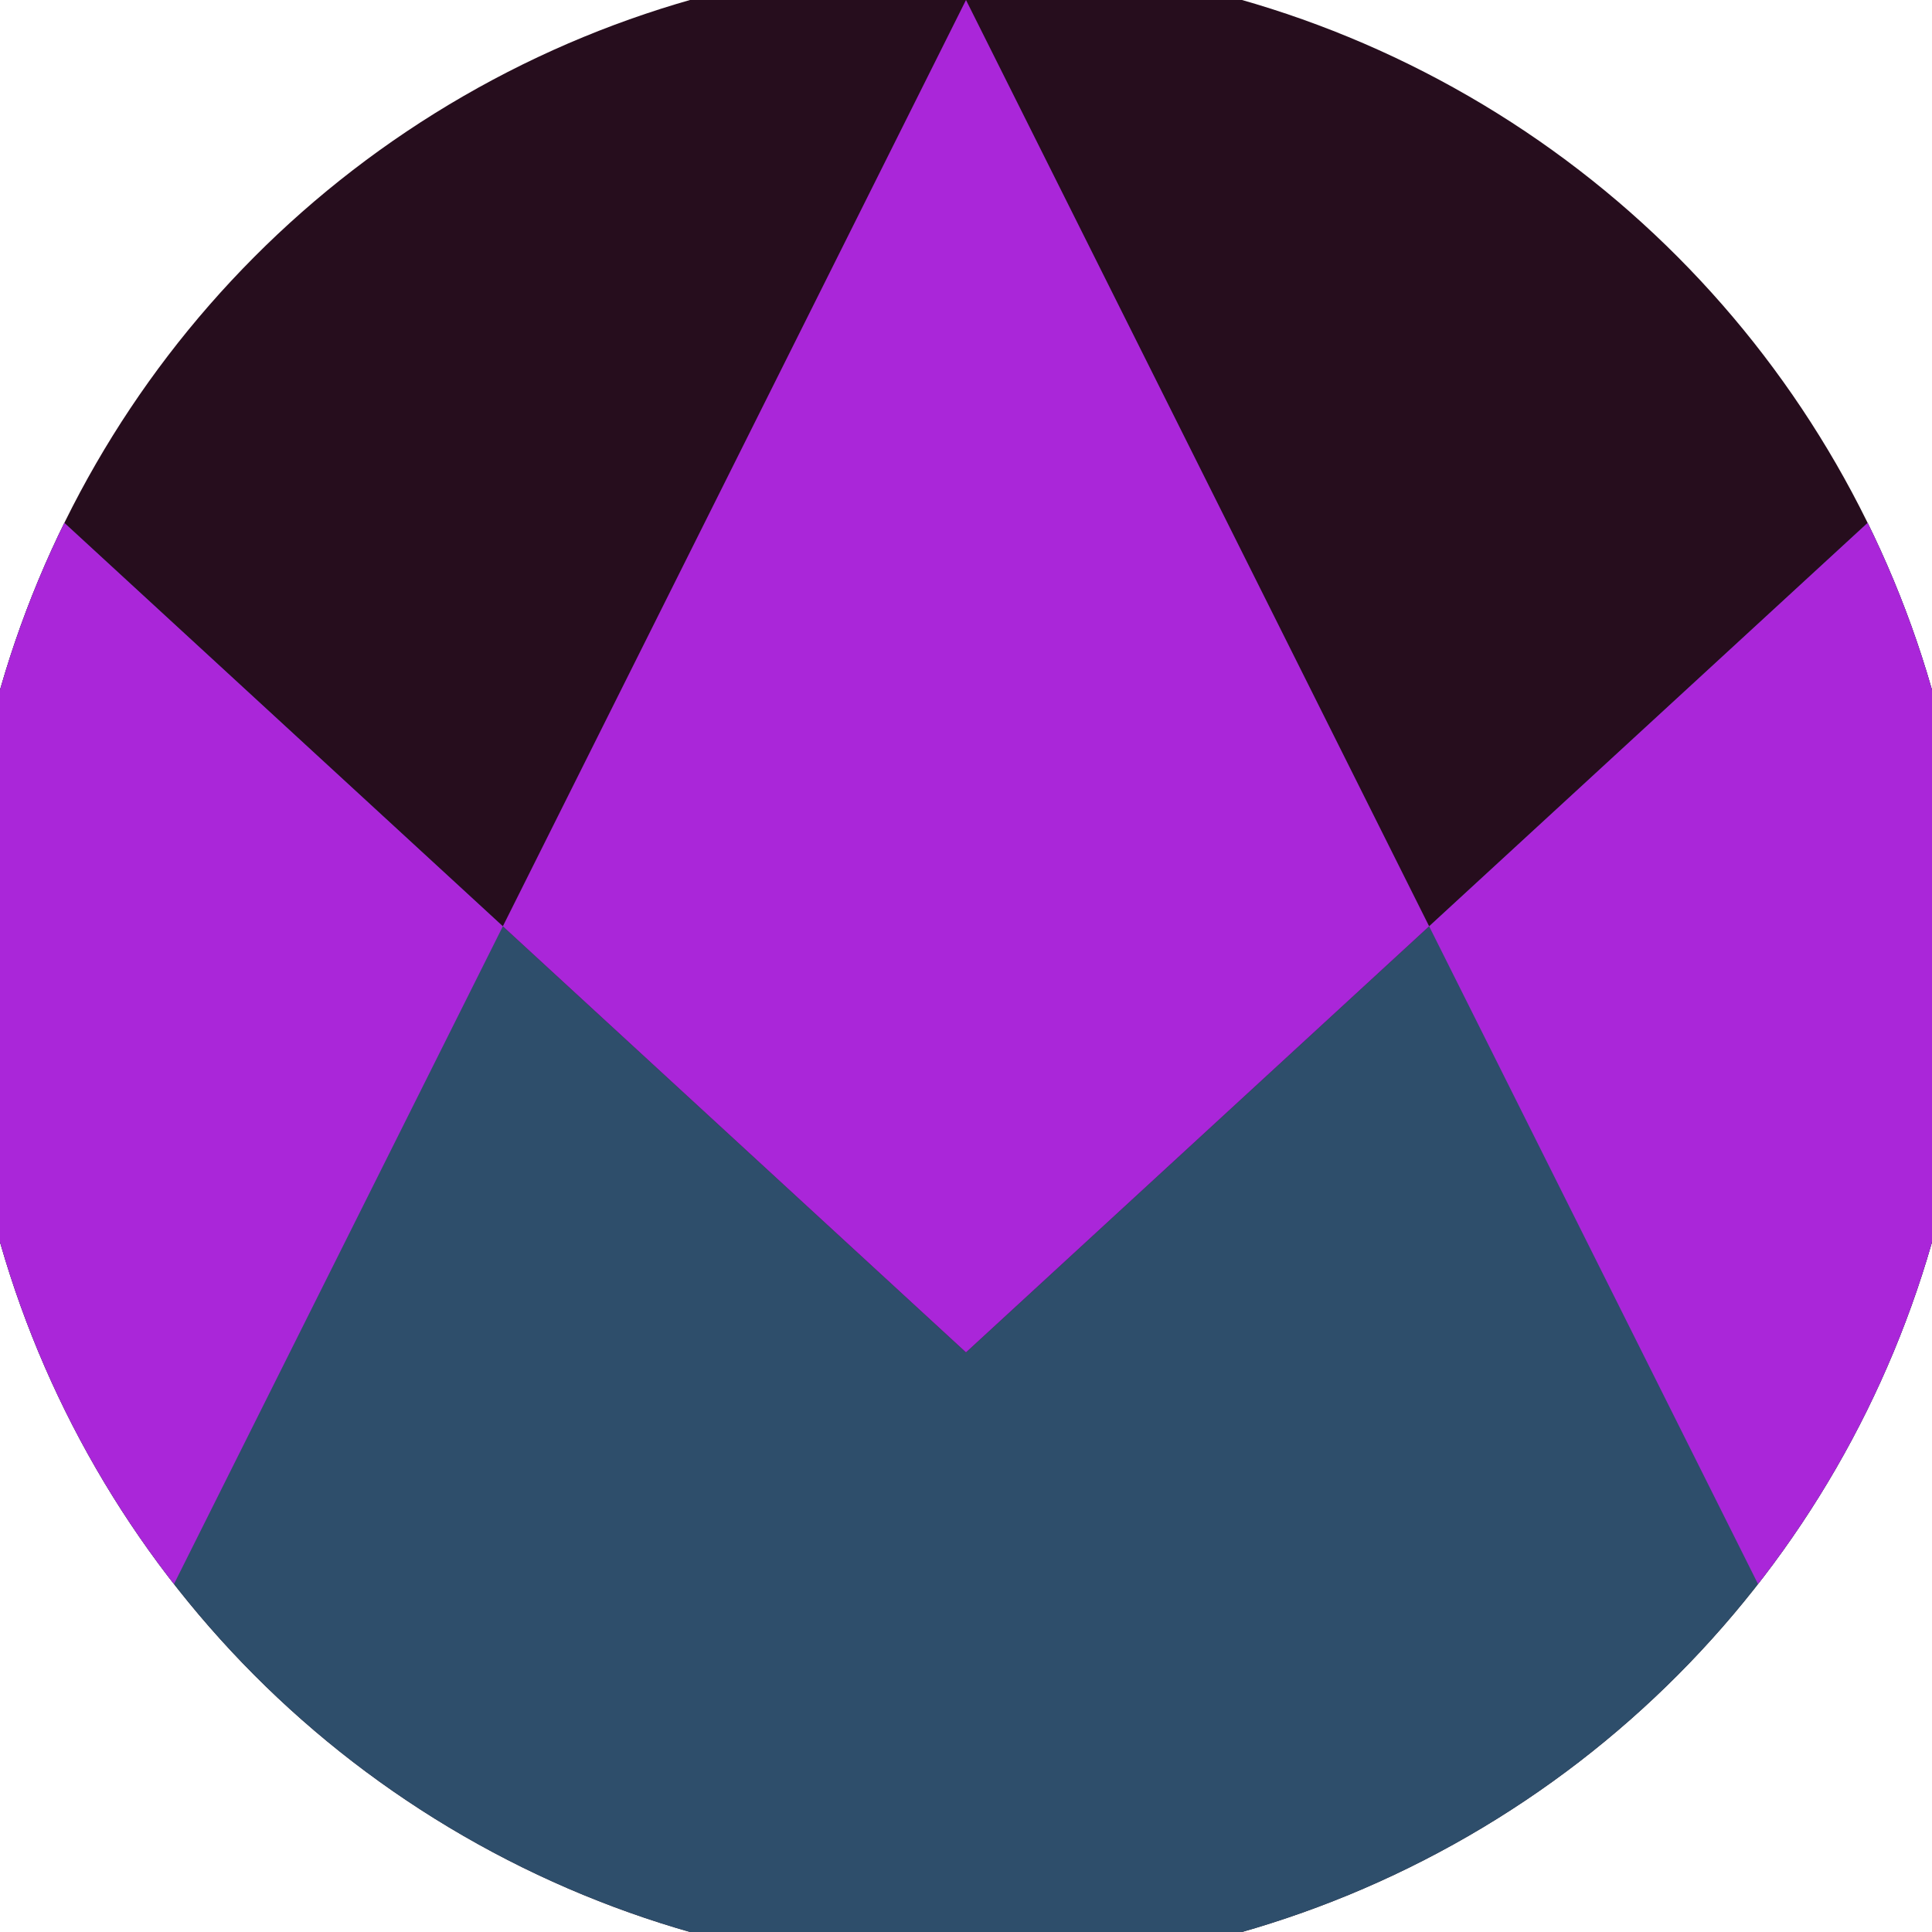
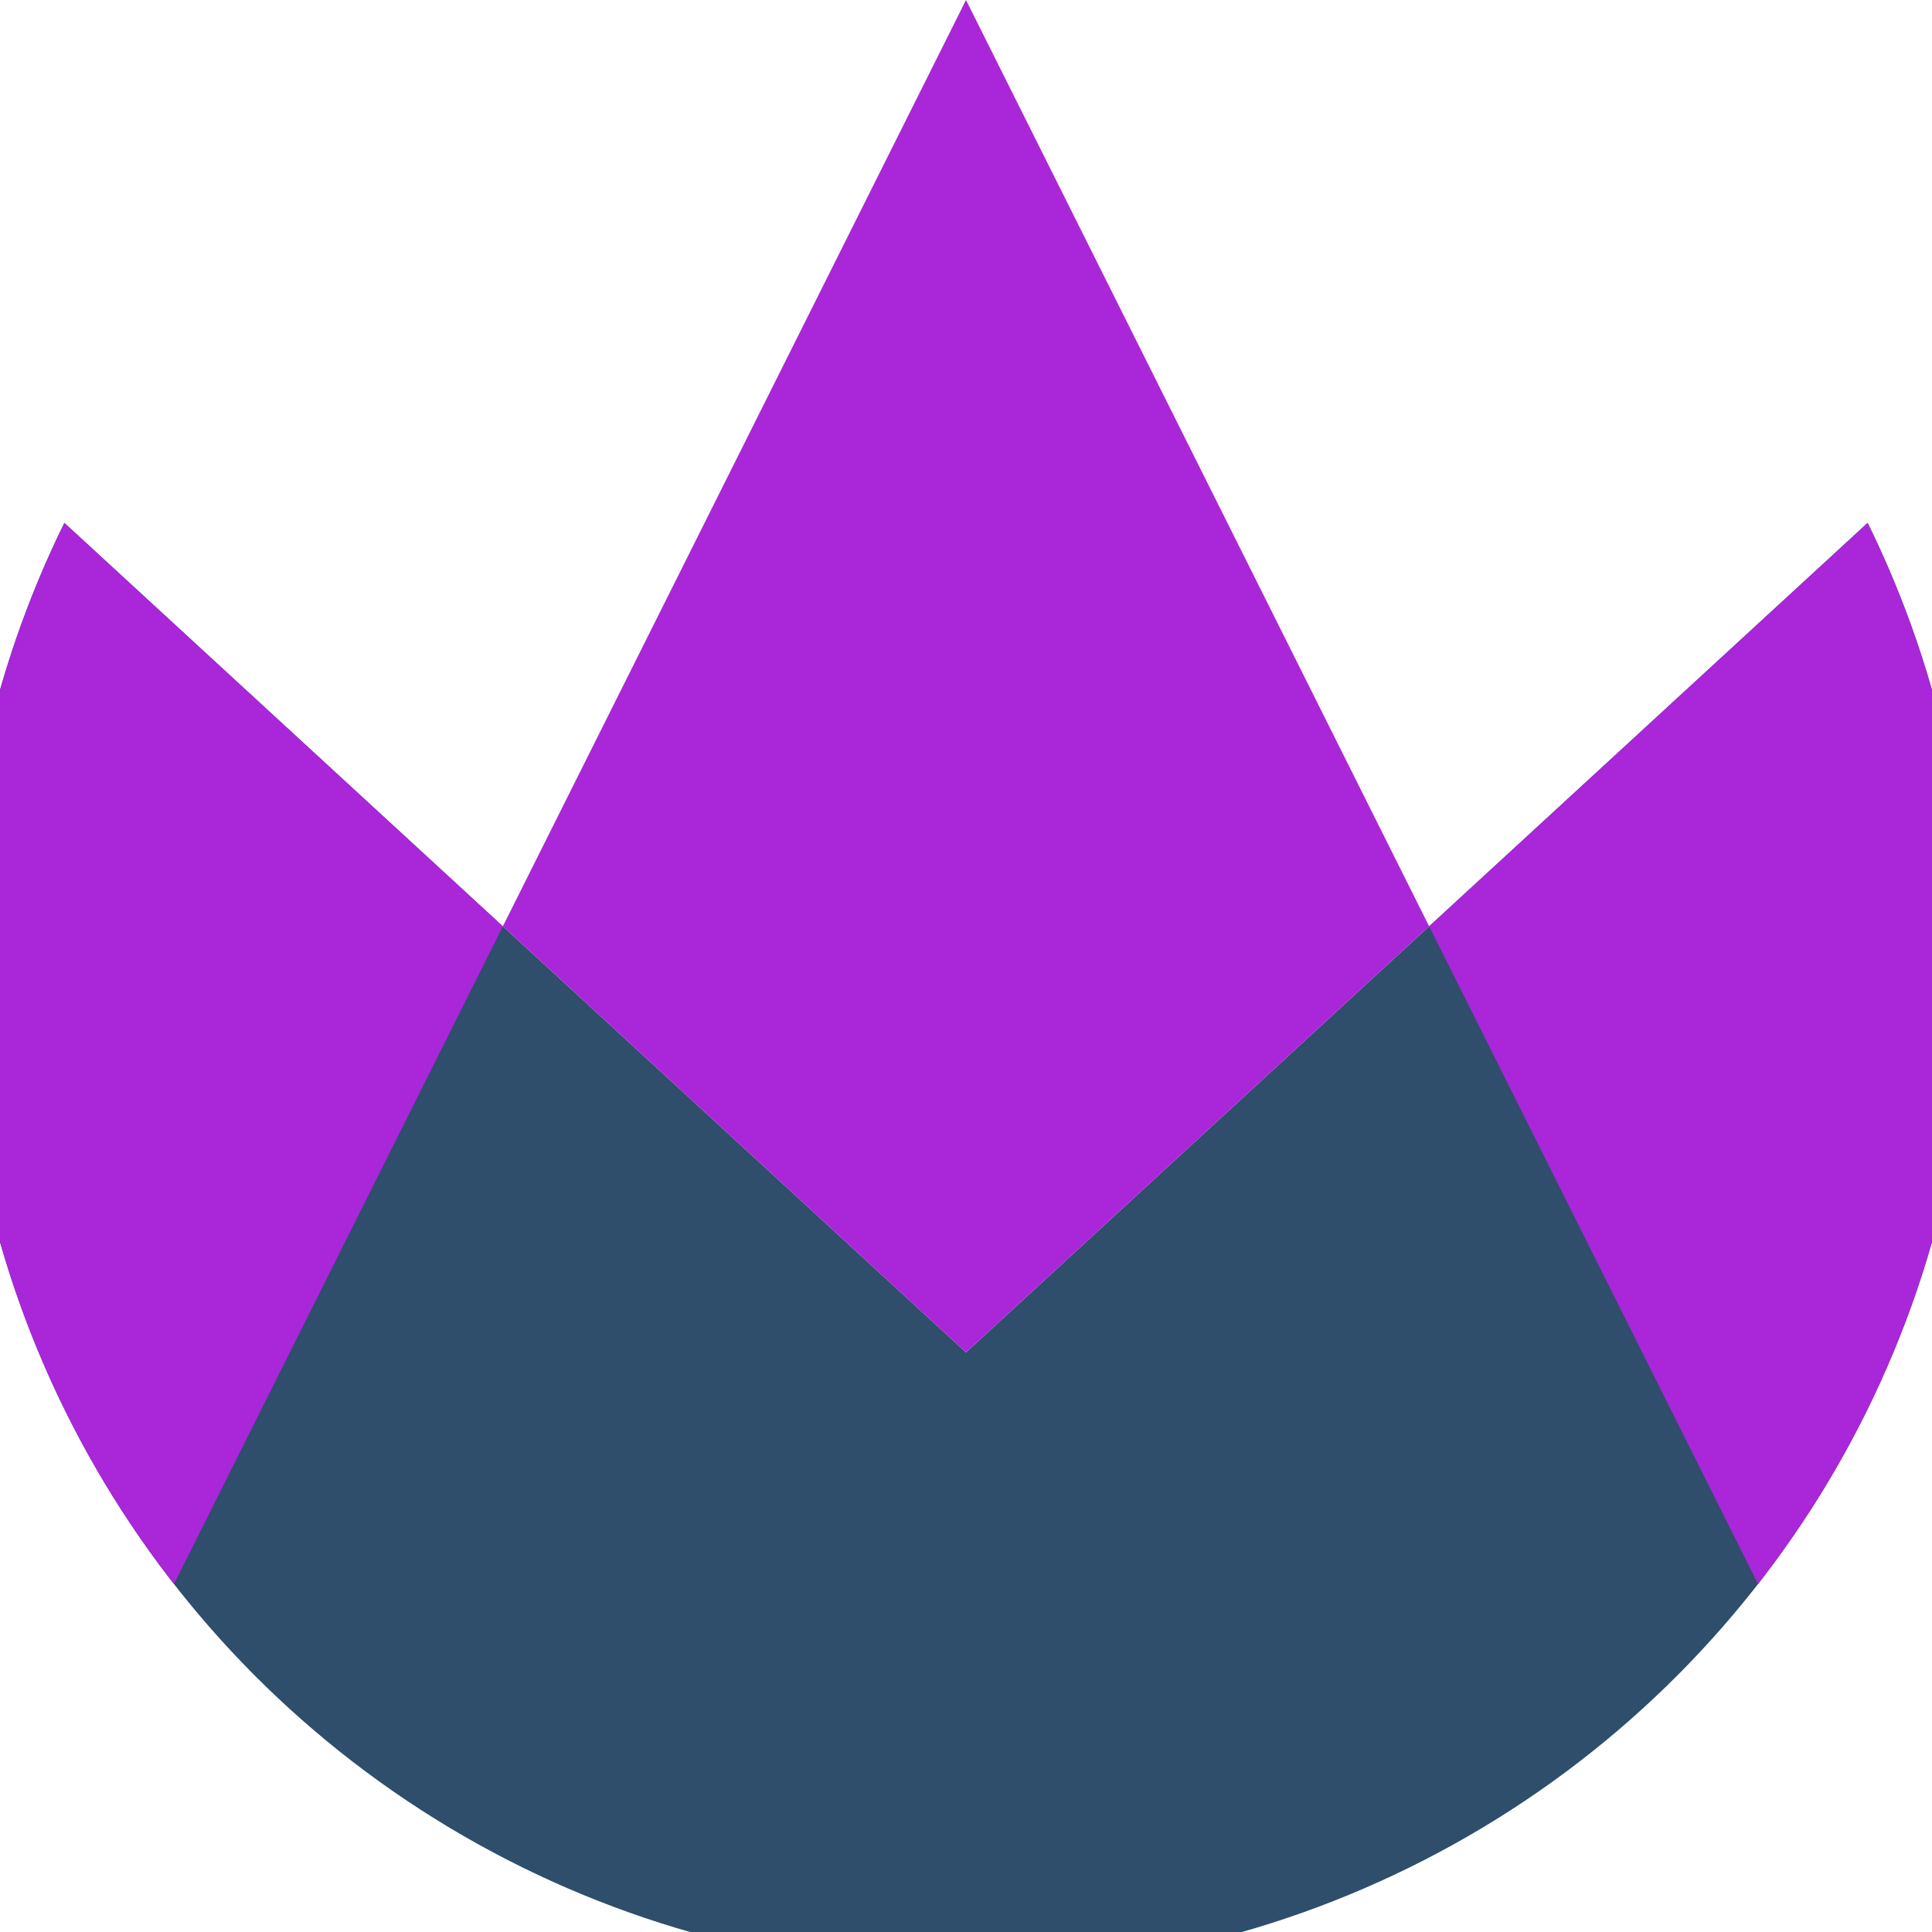
<svg xmlns="http://www.w3.org/2000/svg" width="128" height="128" viewBox="0 0 100 100" shape-rendering="geometricPrecision">
  <defs>
    <clipPath id="clip">
      <circle cx="50" cy="50" r="52" />
    </clipPath>
  </defs>
  <g transform="rotate(0 50 50)">
-     <rect x="0" y="0" width="100" height="100" fill="#260d1d" clip-path="url(#clip)" />
    <path d="M 0 24 L 50 70 L 100 24 V 100 H 0 Z" fill="#2e4e6b" clip-path="url(#clip)" />
    <path d="M 50 0 L 100 100 H 100 V 24 L 50 70 L 0 24 V 100 H 0 Z" fill="#aa26d9" clip-path="url(#clip)" />
  </g>
</svg>